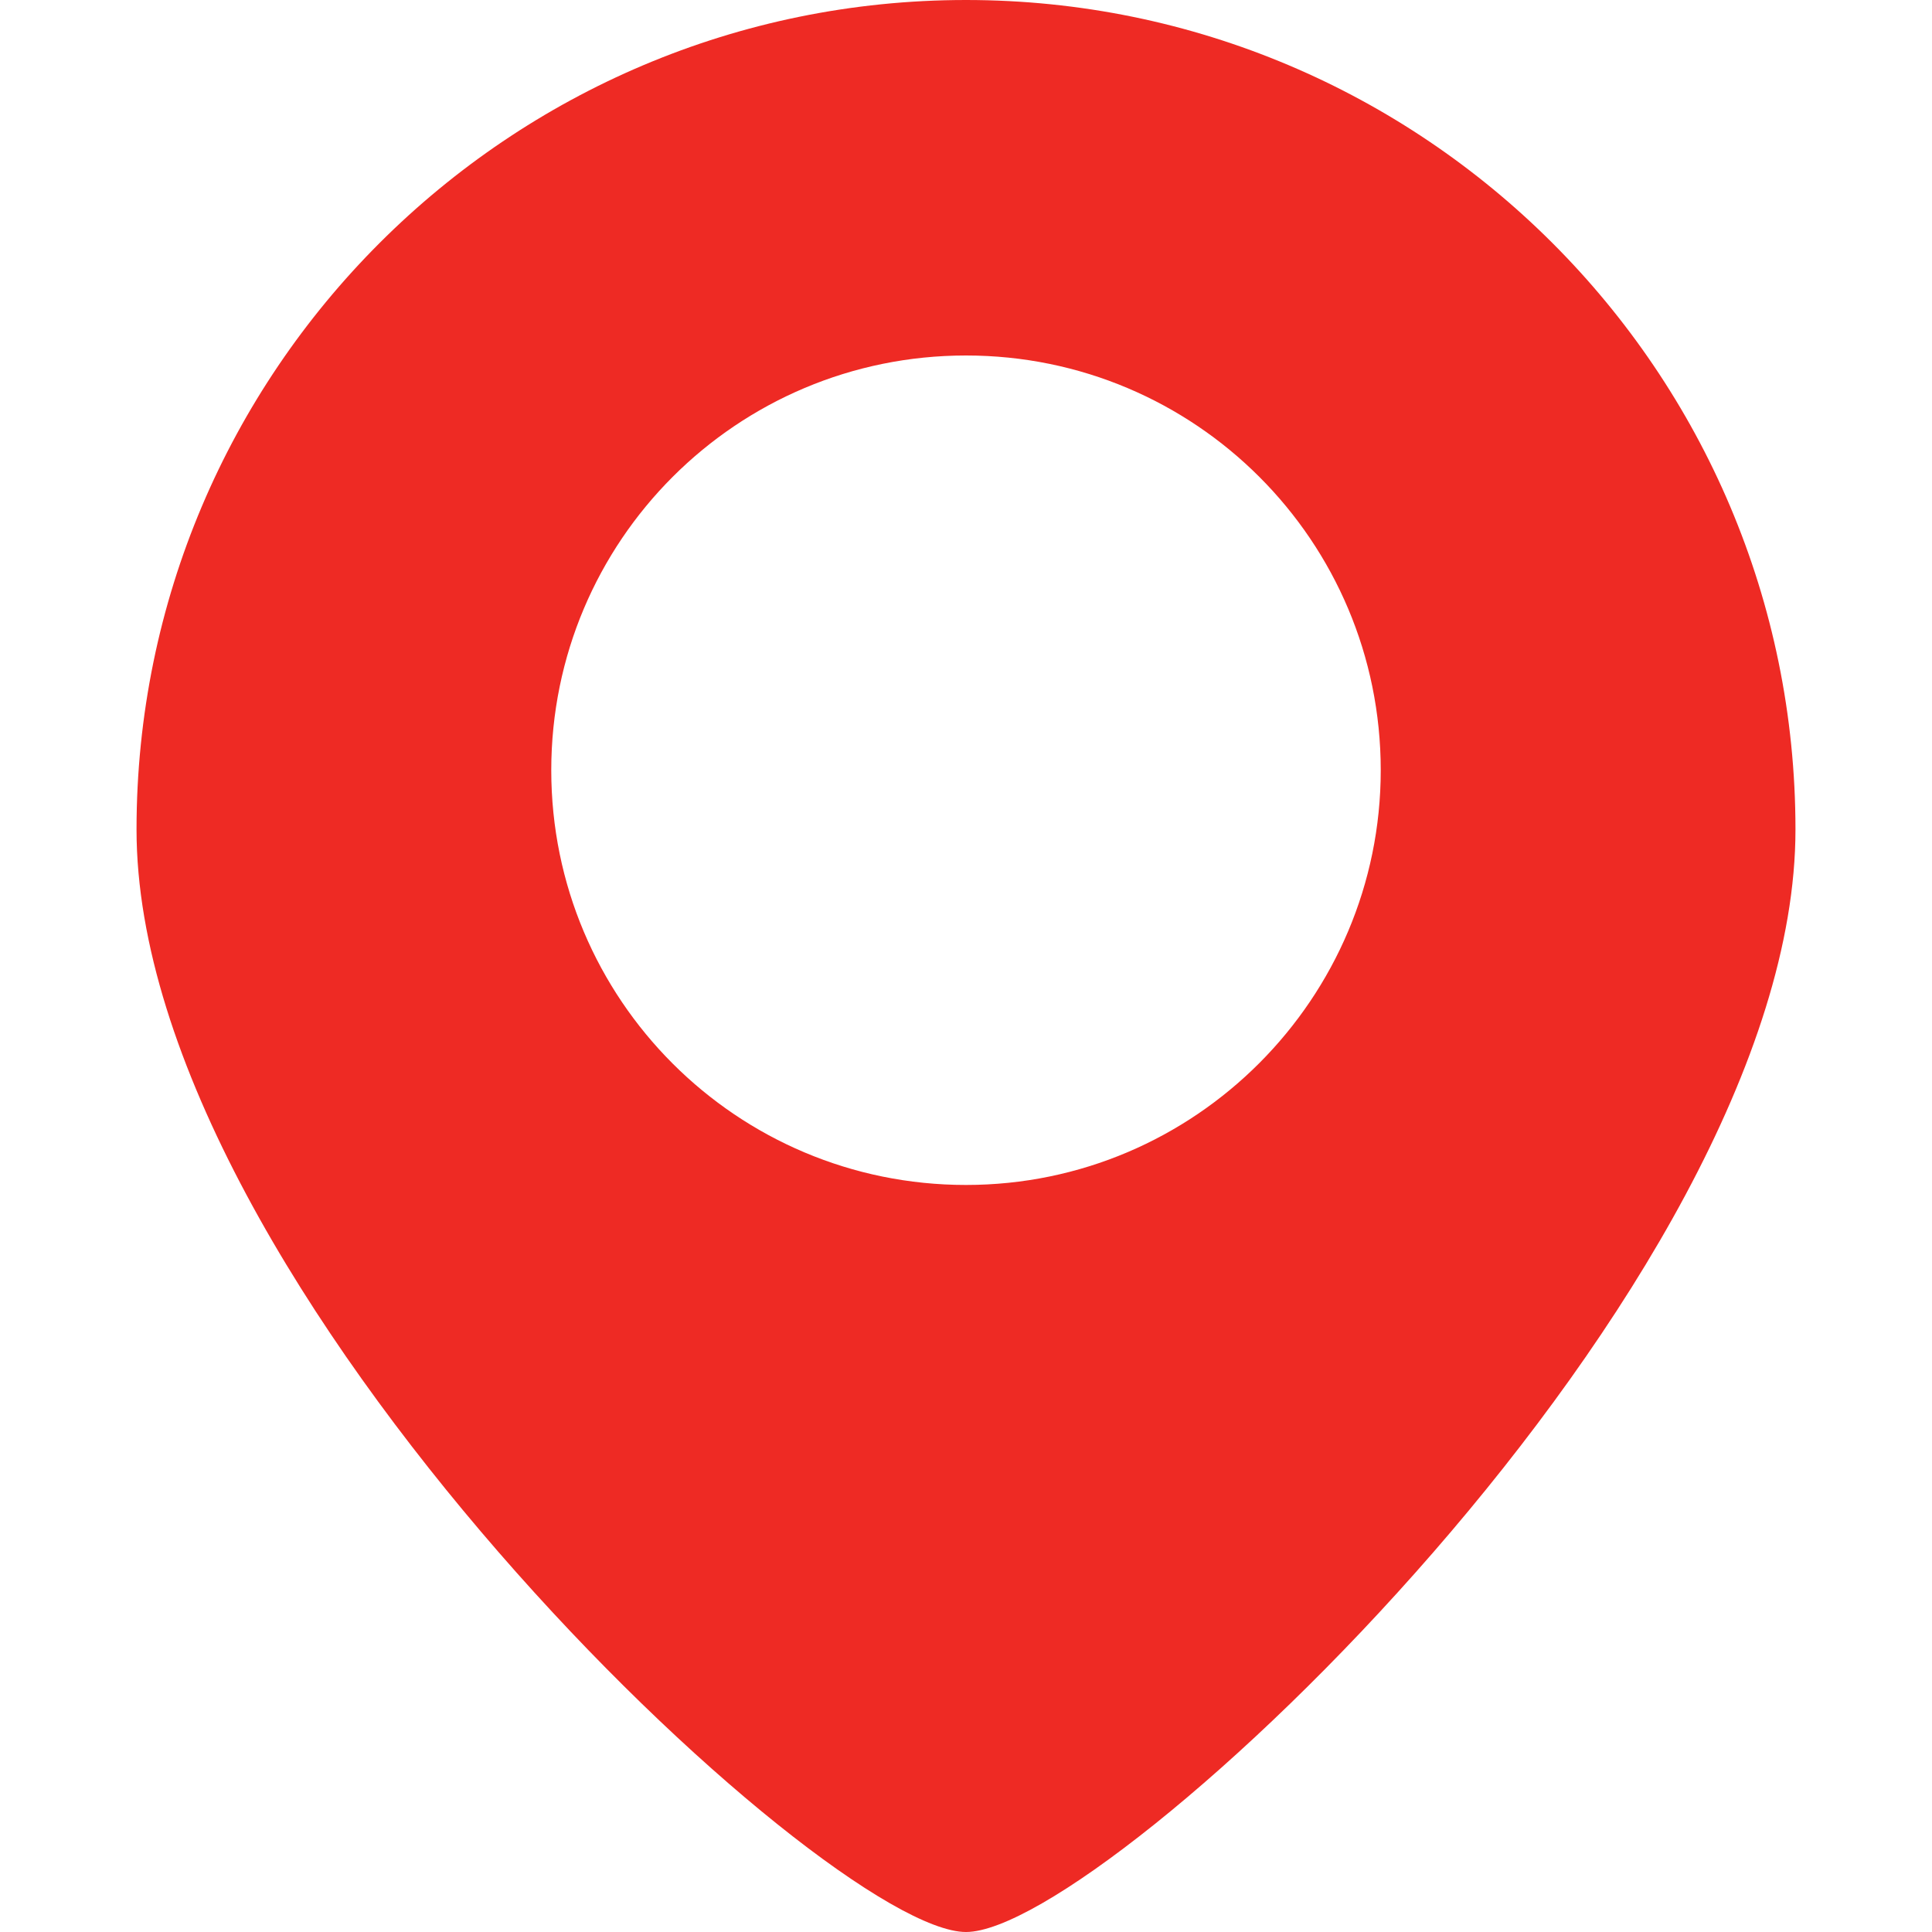
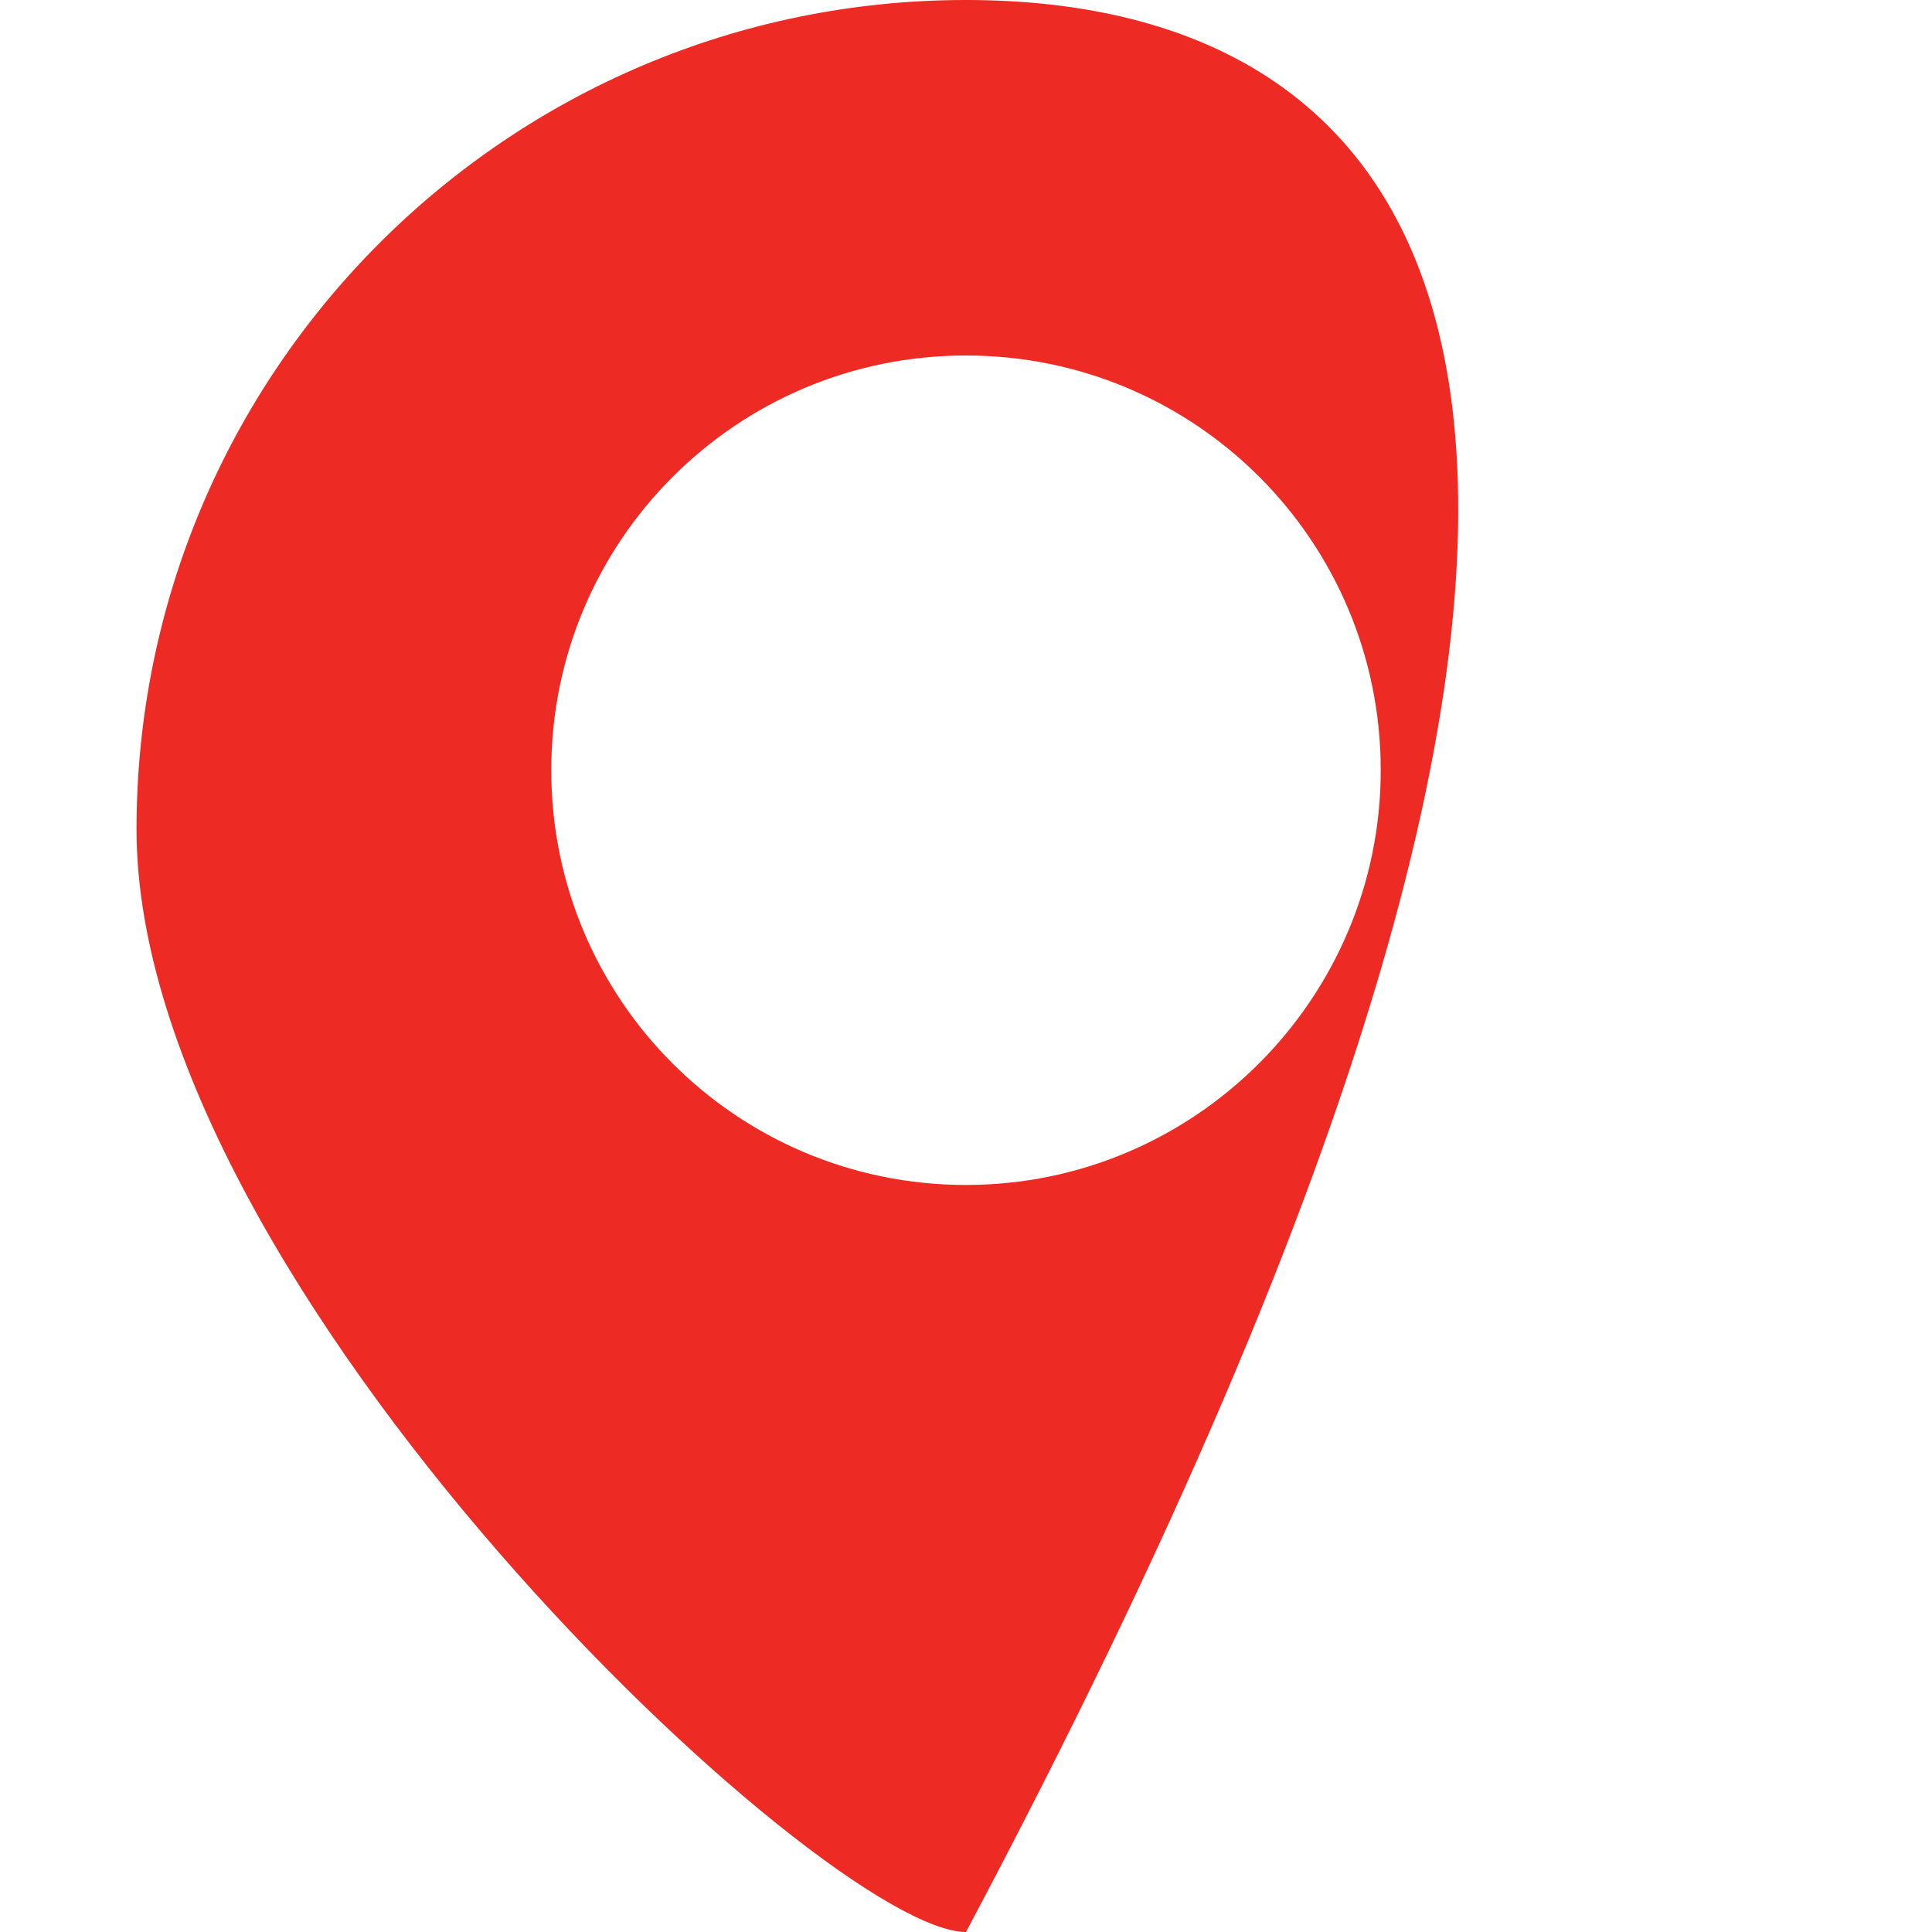
<svg xmlns="http://www.w3.org/2000/svg" version="1.1" id="Warstwa_1" x="0px" y="0px" viewBox="0 0 150 150" style="enable-background:new 0 0 150 150;" xml:space="preserve">
  <style type="text/css">
	.st0{fill:#EE2A24;}
	.st1{fill-rule:evenodd;clip-rule:evenodd;fill:#EE2A24;}
</style>
-   <path class="st0" d="M75,0C39.5,0,10.6,28.8,10.6,64.4C10.6,99.9,64.1,150,75,150c10.9,0,64.4-50.1,64.4-85.6  C139.4,28.8,110.5,0,75,0z M75,92c-17.8,0-32.2-14.4-32.2-32.2C42.8,42,57.2,27.6,75,27.6c17.8,0,32.2,14.4,32.2,32.2  C107.2,77.5,92.8,92,75,92z" />
+   <path class="st0" d="M75,0C39.5,0,10.6,28.8,10.6,64.4C10.6,99.9,64.1,150,75,150C139.4,28.8,110.5,0,75,0z M75,92c-17.8,0-32.2-14.4-32.2-32.2C42.8,42,57.2,27.6,75,27.6c17.8,0,32.2,14.4,32.2,32.2  C107.2,77.5,92.8,92,75,92z" />
</svg>